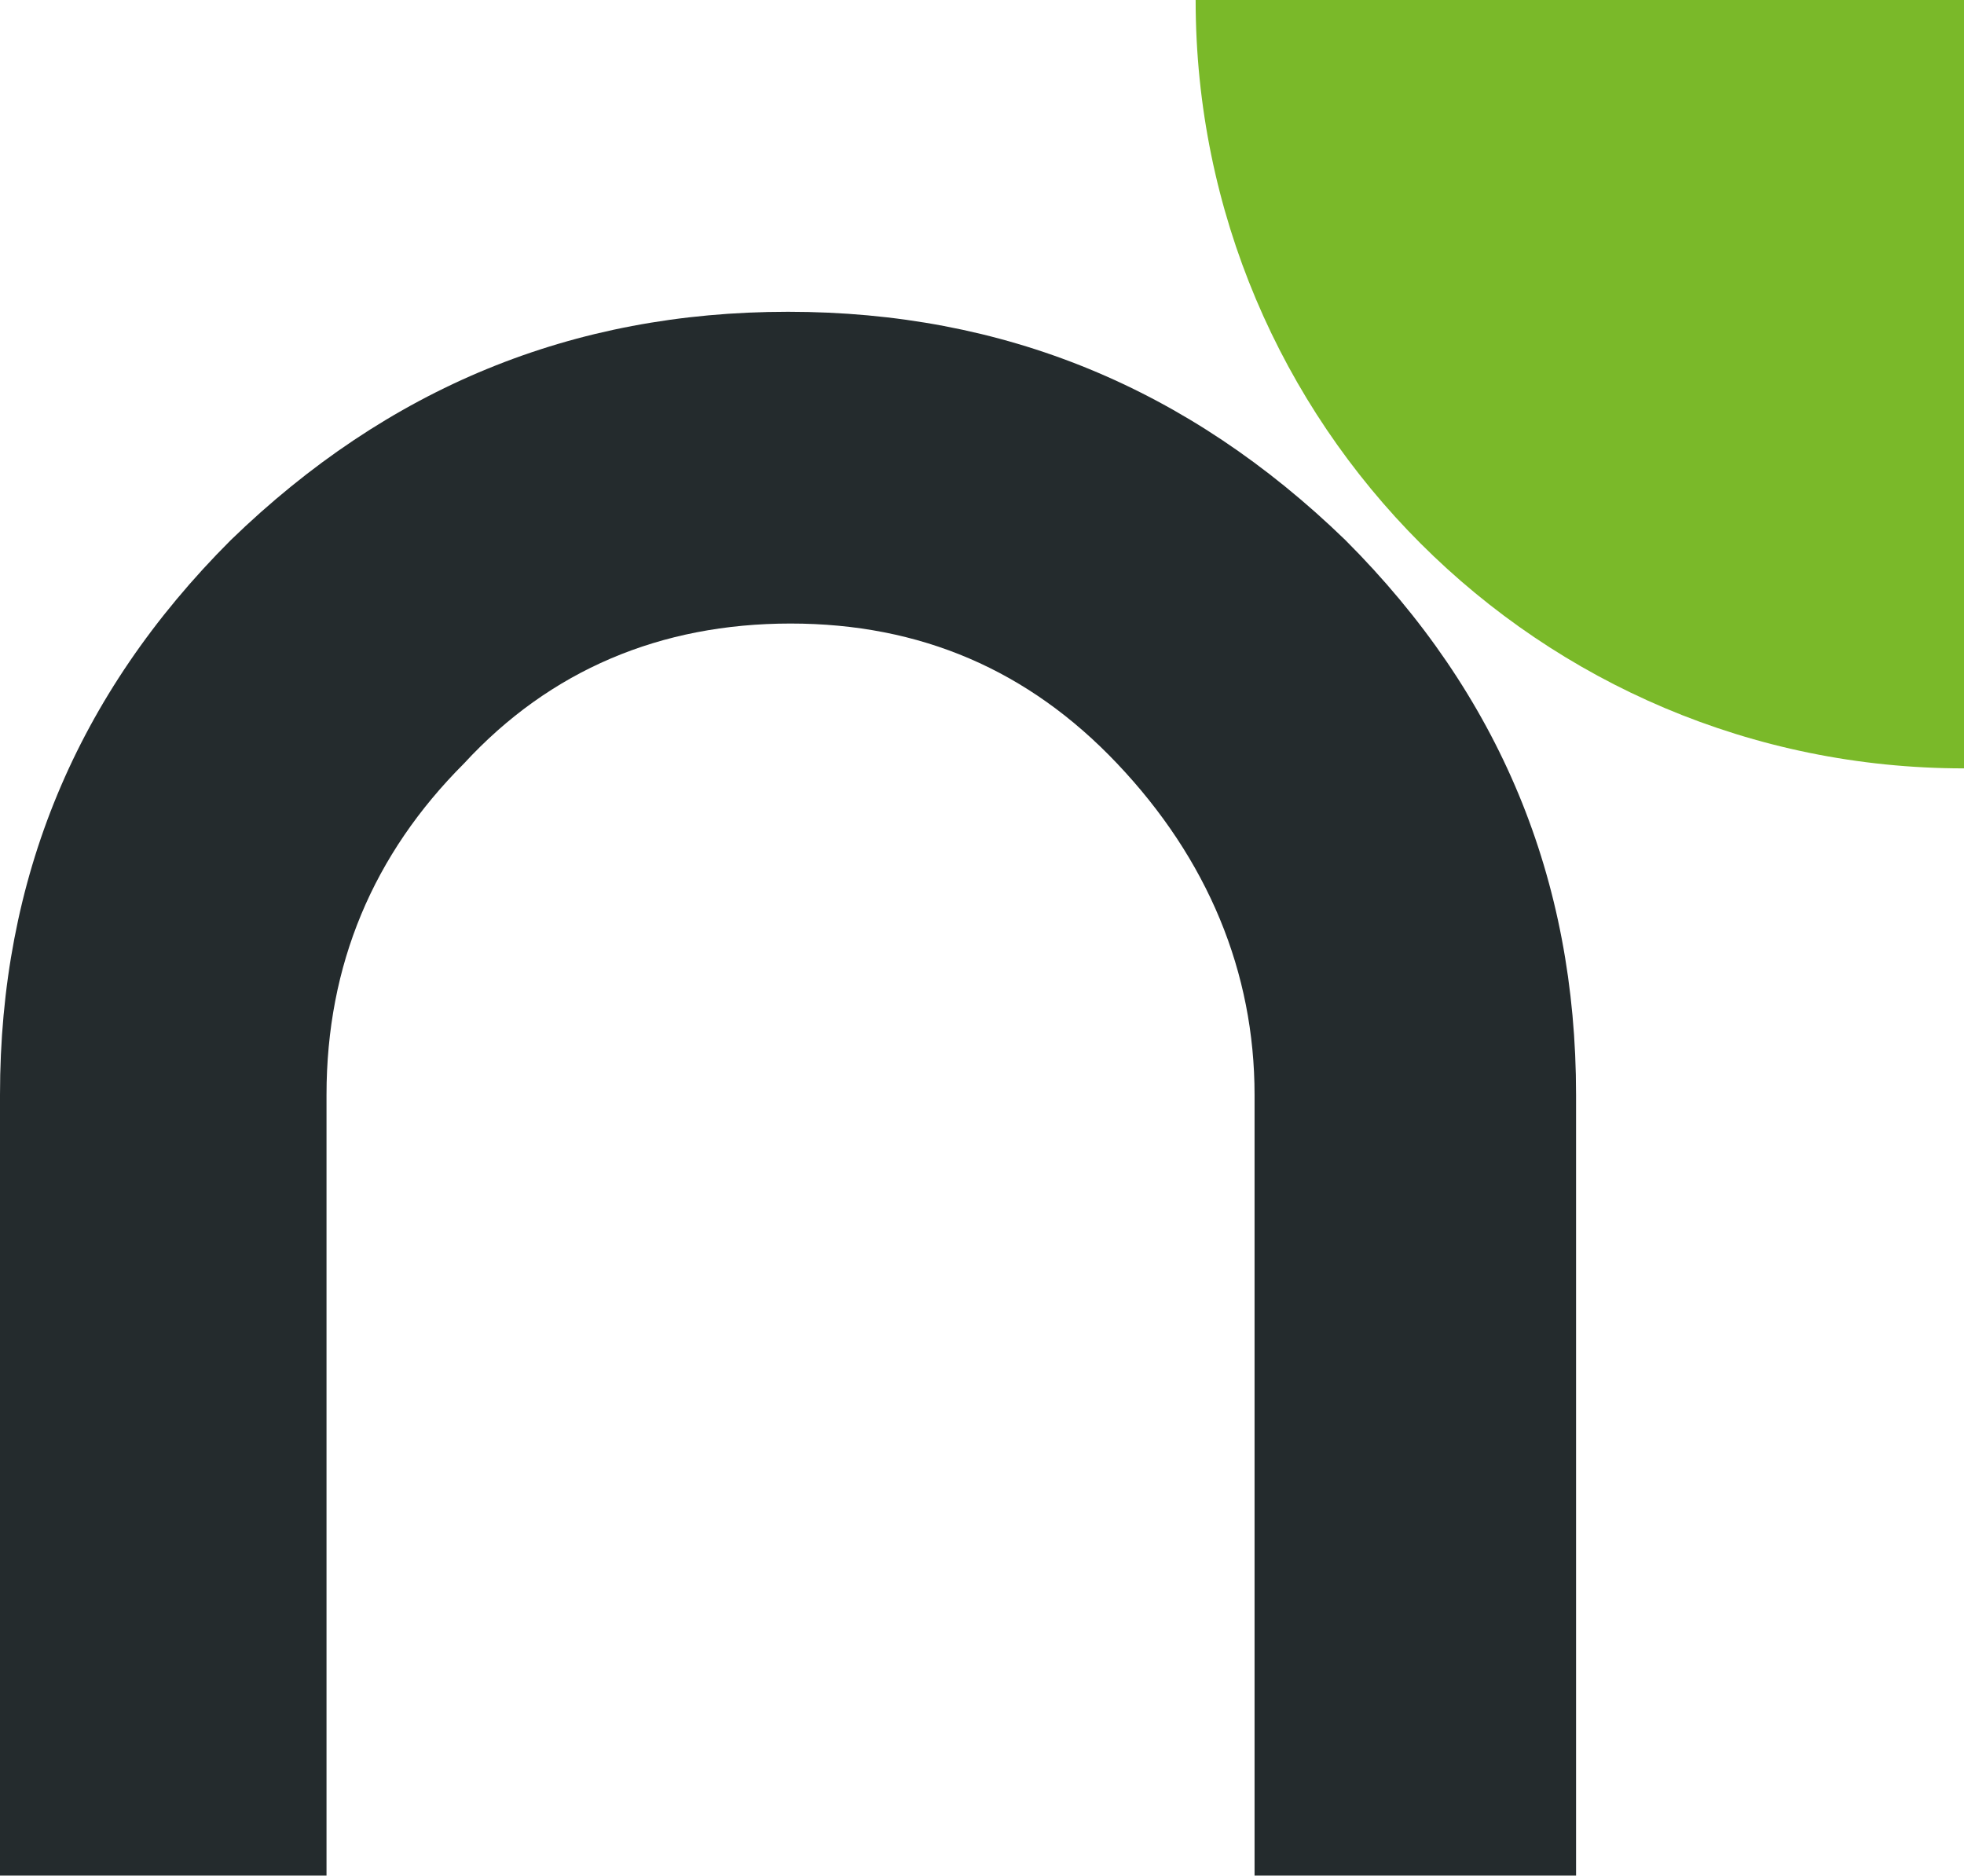
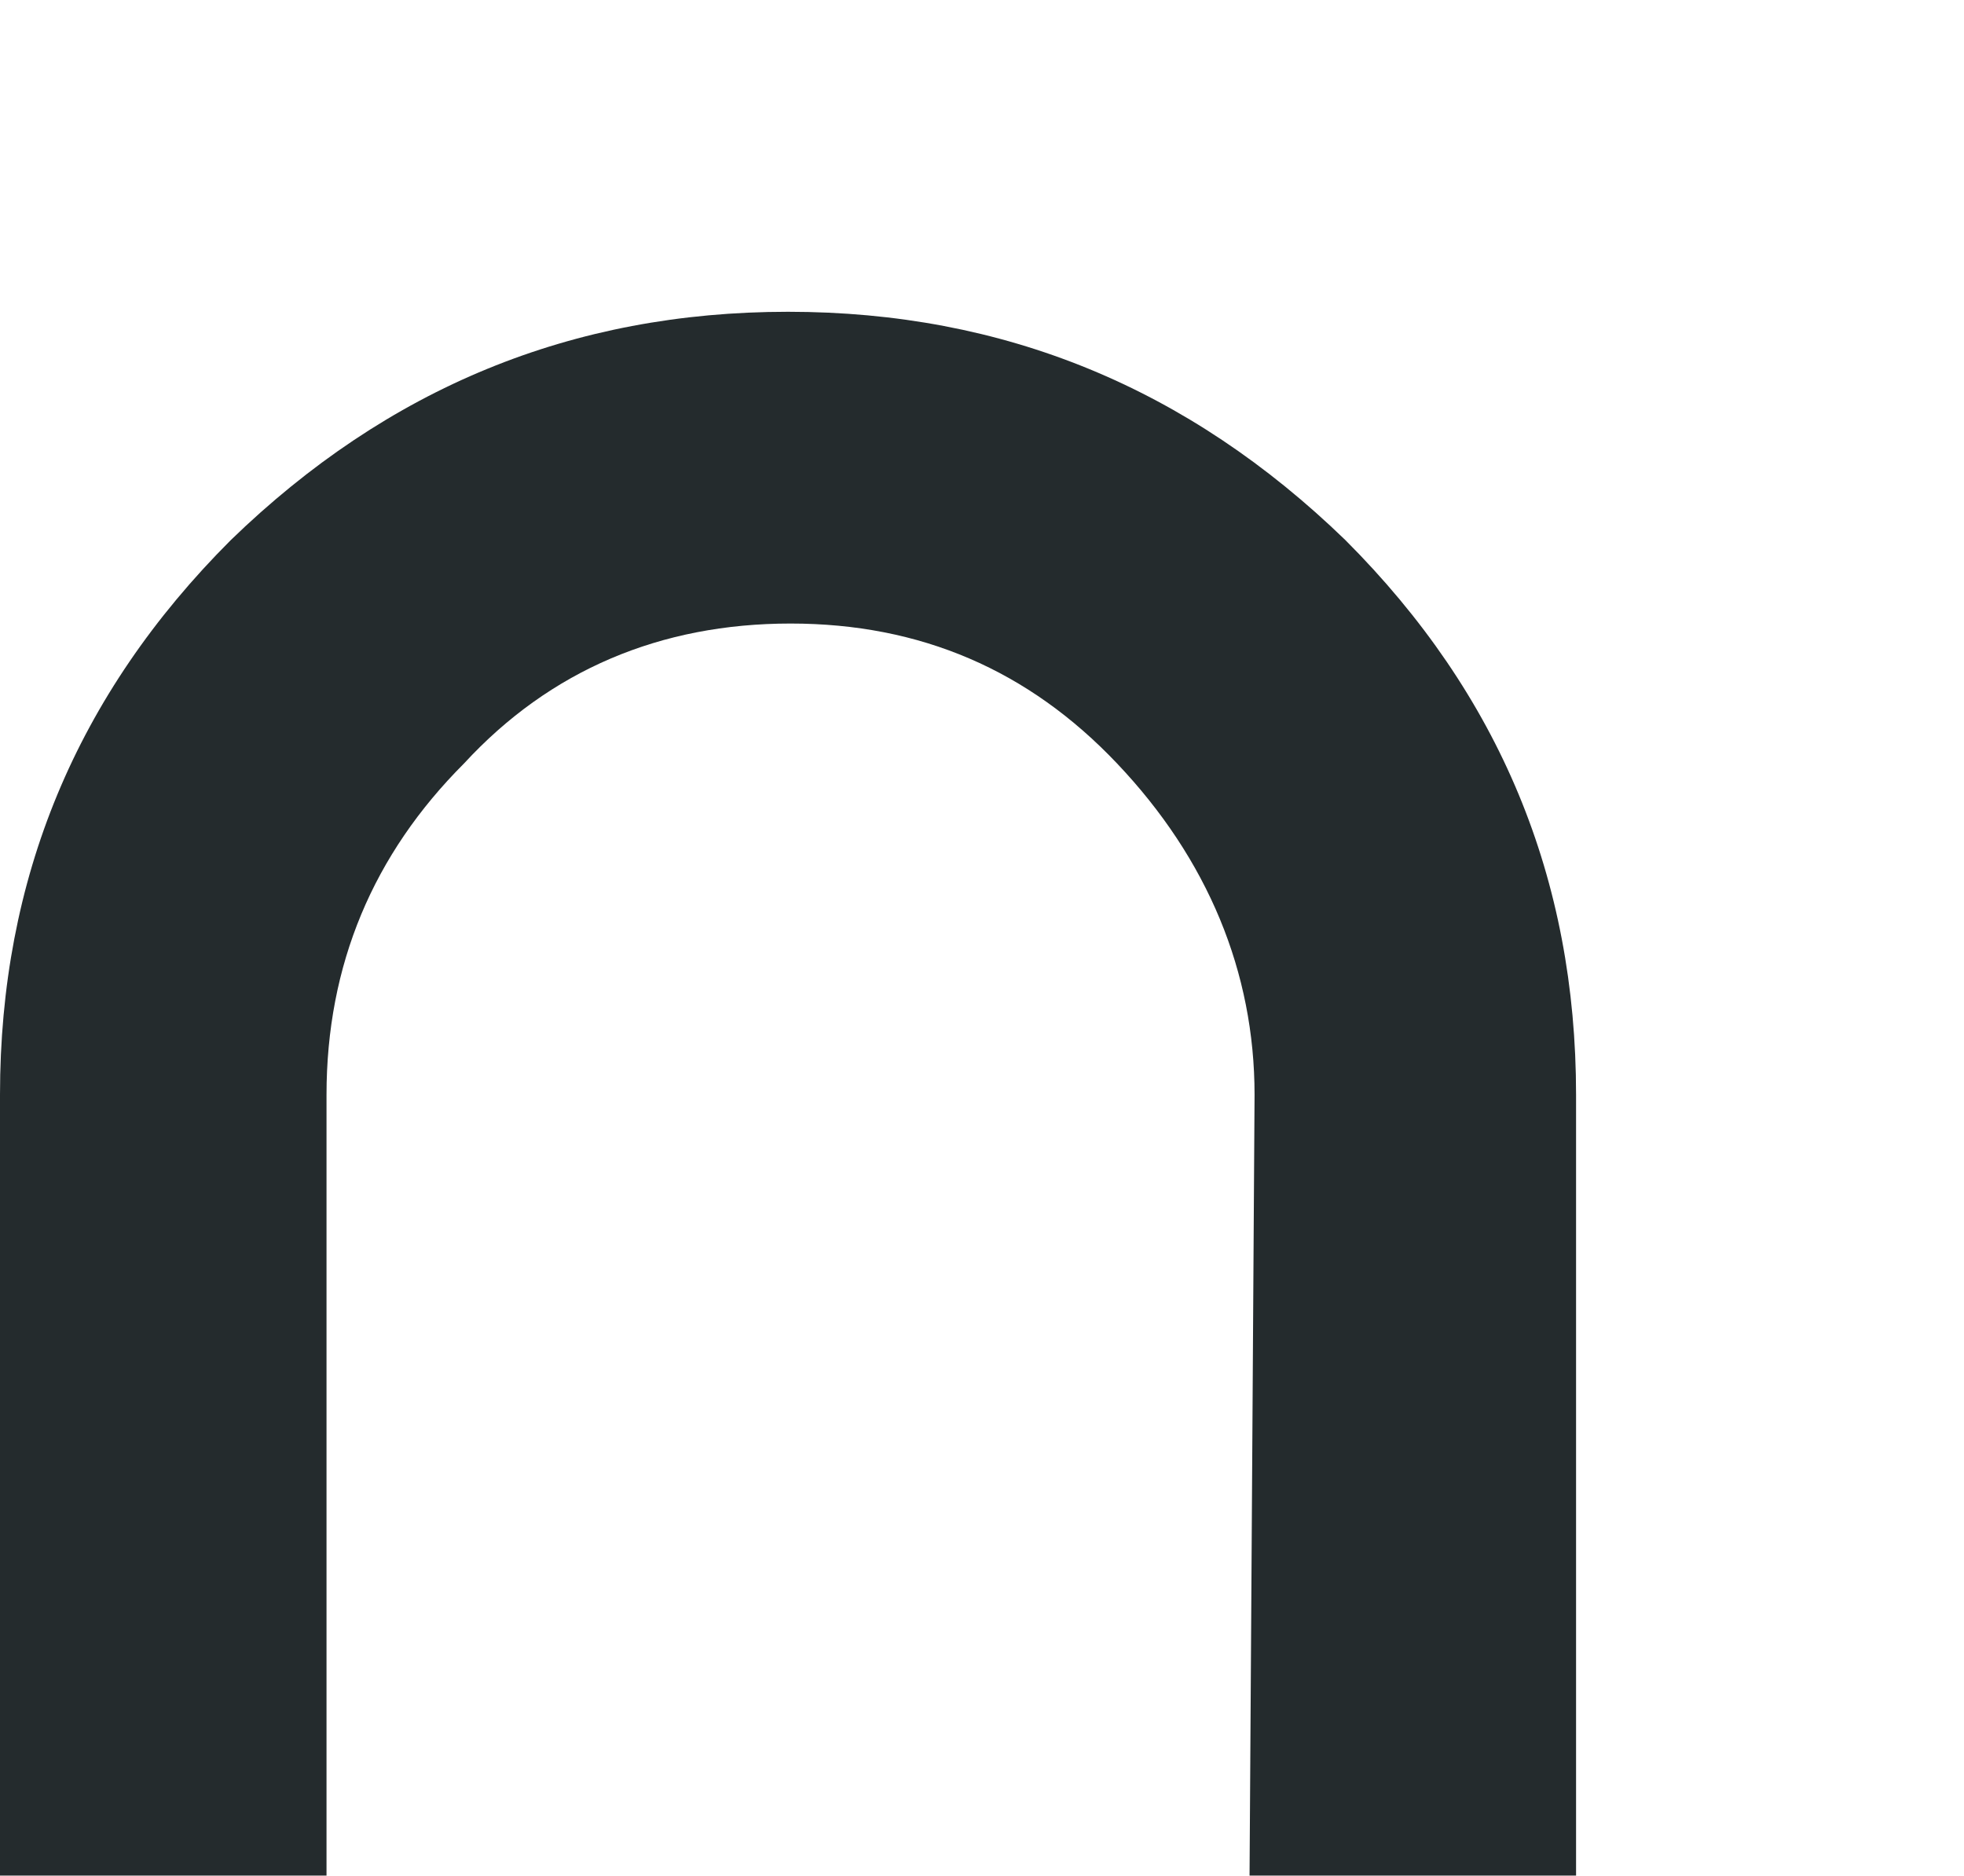
<svg xmlns="http://www.w3.org/2000/svg" xmlns:ns1="http://sodipodi.sourceforge.net/DTD/sodipodi-0.dtd" xmlns:ns2="http://www.inkscape.org/namespaces/inkscape" width="80" height="76.4" viewBox="0 0 21.167 20.214" version="1.1" id="svg1" ns1:docname="favicon.svg" ns2:version="1.4.2 (f4327f4, 2025-05-13)">
  <ns1:namedview id="namedview1" pagecolor="#ffffff" bordercolor="#000000" borderopacity="0.25" ns2:showpageshadow="2" ns2:pageopacity="0.0" ns2:pagecheckerboard="0" ns2:deskcolor="#d1d1d1" ns2:document-units="mm" ns2:zoom="2.8970539" ns2:cx="-74.558503" ns2:cy="124.09158" ns2:window-width="1920" ns2:window-height="1094" ns2:window-x="-11" ns2:window-y="-11" ns2:window-maximized="1" ns2:current-layer="svg1" />
  <defs id="defs1" />
  <g ns2:label="Layer 1" ns2:groupmode="layer" id="layer1" transform="translate(-243.152,-75.142)" />
-   <path class="st2" d="m 13.467,20.214 h 3.519 v -8.414 c 0,-2.328 -0.82,-4.313 -2.487,-5.98 C 12.806,4.18 10.821,3.36 8.493,3.36 6.165,3.36 4.18,4.18 2.487,5.821 0.82,7.488 0,9.472 0,11.8 v 8.414 h 3.519 v -8.414 c 0,-1.402 0.503,-2.593 1.482,-3.572 0.926,-1.005 2.117,-1.508 3.519,-1.508 1.402,0 2.566,0.503 3.519,1.508 0.979,1.032 1.482,2.249 1.482,3.572 v 8.414 z" id="path2" style="fill:#242b2d;stroke-width:0.265" />
-   <path class="st1" d="m 21.167,0 h -8.281 c 0,4.577 3.704,8.281 8.281,8.281 z" id="path6" style="fill:#7ab929;stroke-width:0.265" />
+   <path class="st2" d="m 13.467,20.214 h 3.519 v -8.414 c 0,-2.328 -0.82,-4.313 -2.487,-5.98 C 12.806,4.18 10.821,3.36 8.493,3.36 6.165,3.36 4.18,4.18 2.487,5.821 0.82,7.488 0,9.472 0,11.8 v 8.414 h 3.519 v -8.414 c 0,-1.402 0.503,-2.593 1.482,-3.572 0.926,-1.005 2.117,-1.508 3.519,-1.508 1.402,0 2.566,0.503 3.519,1.508 0.979,1.032 1.482,2.249 1.482,3.572 z" id="path2" style="fill:#242b2d;stroke-width:0.265" />
</svg>